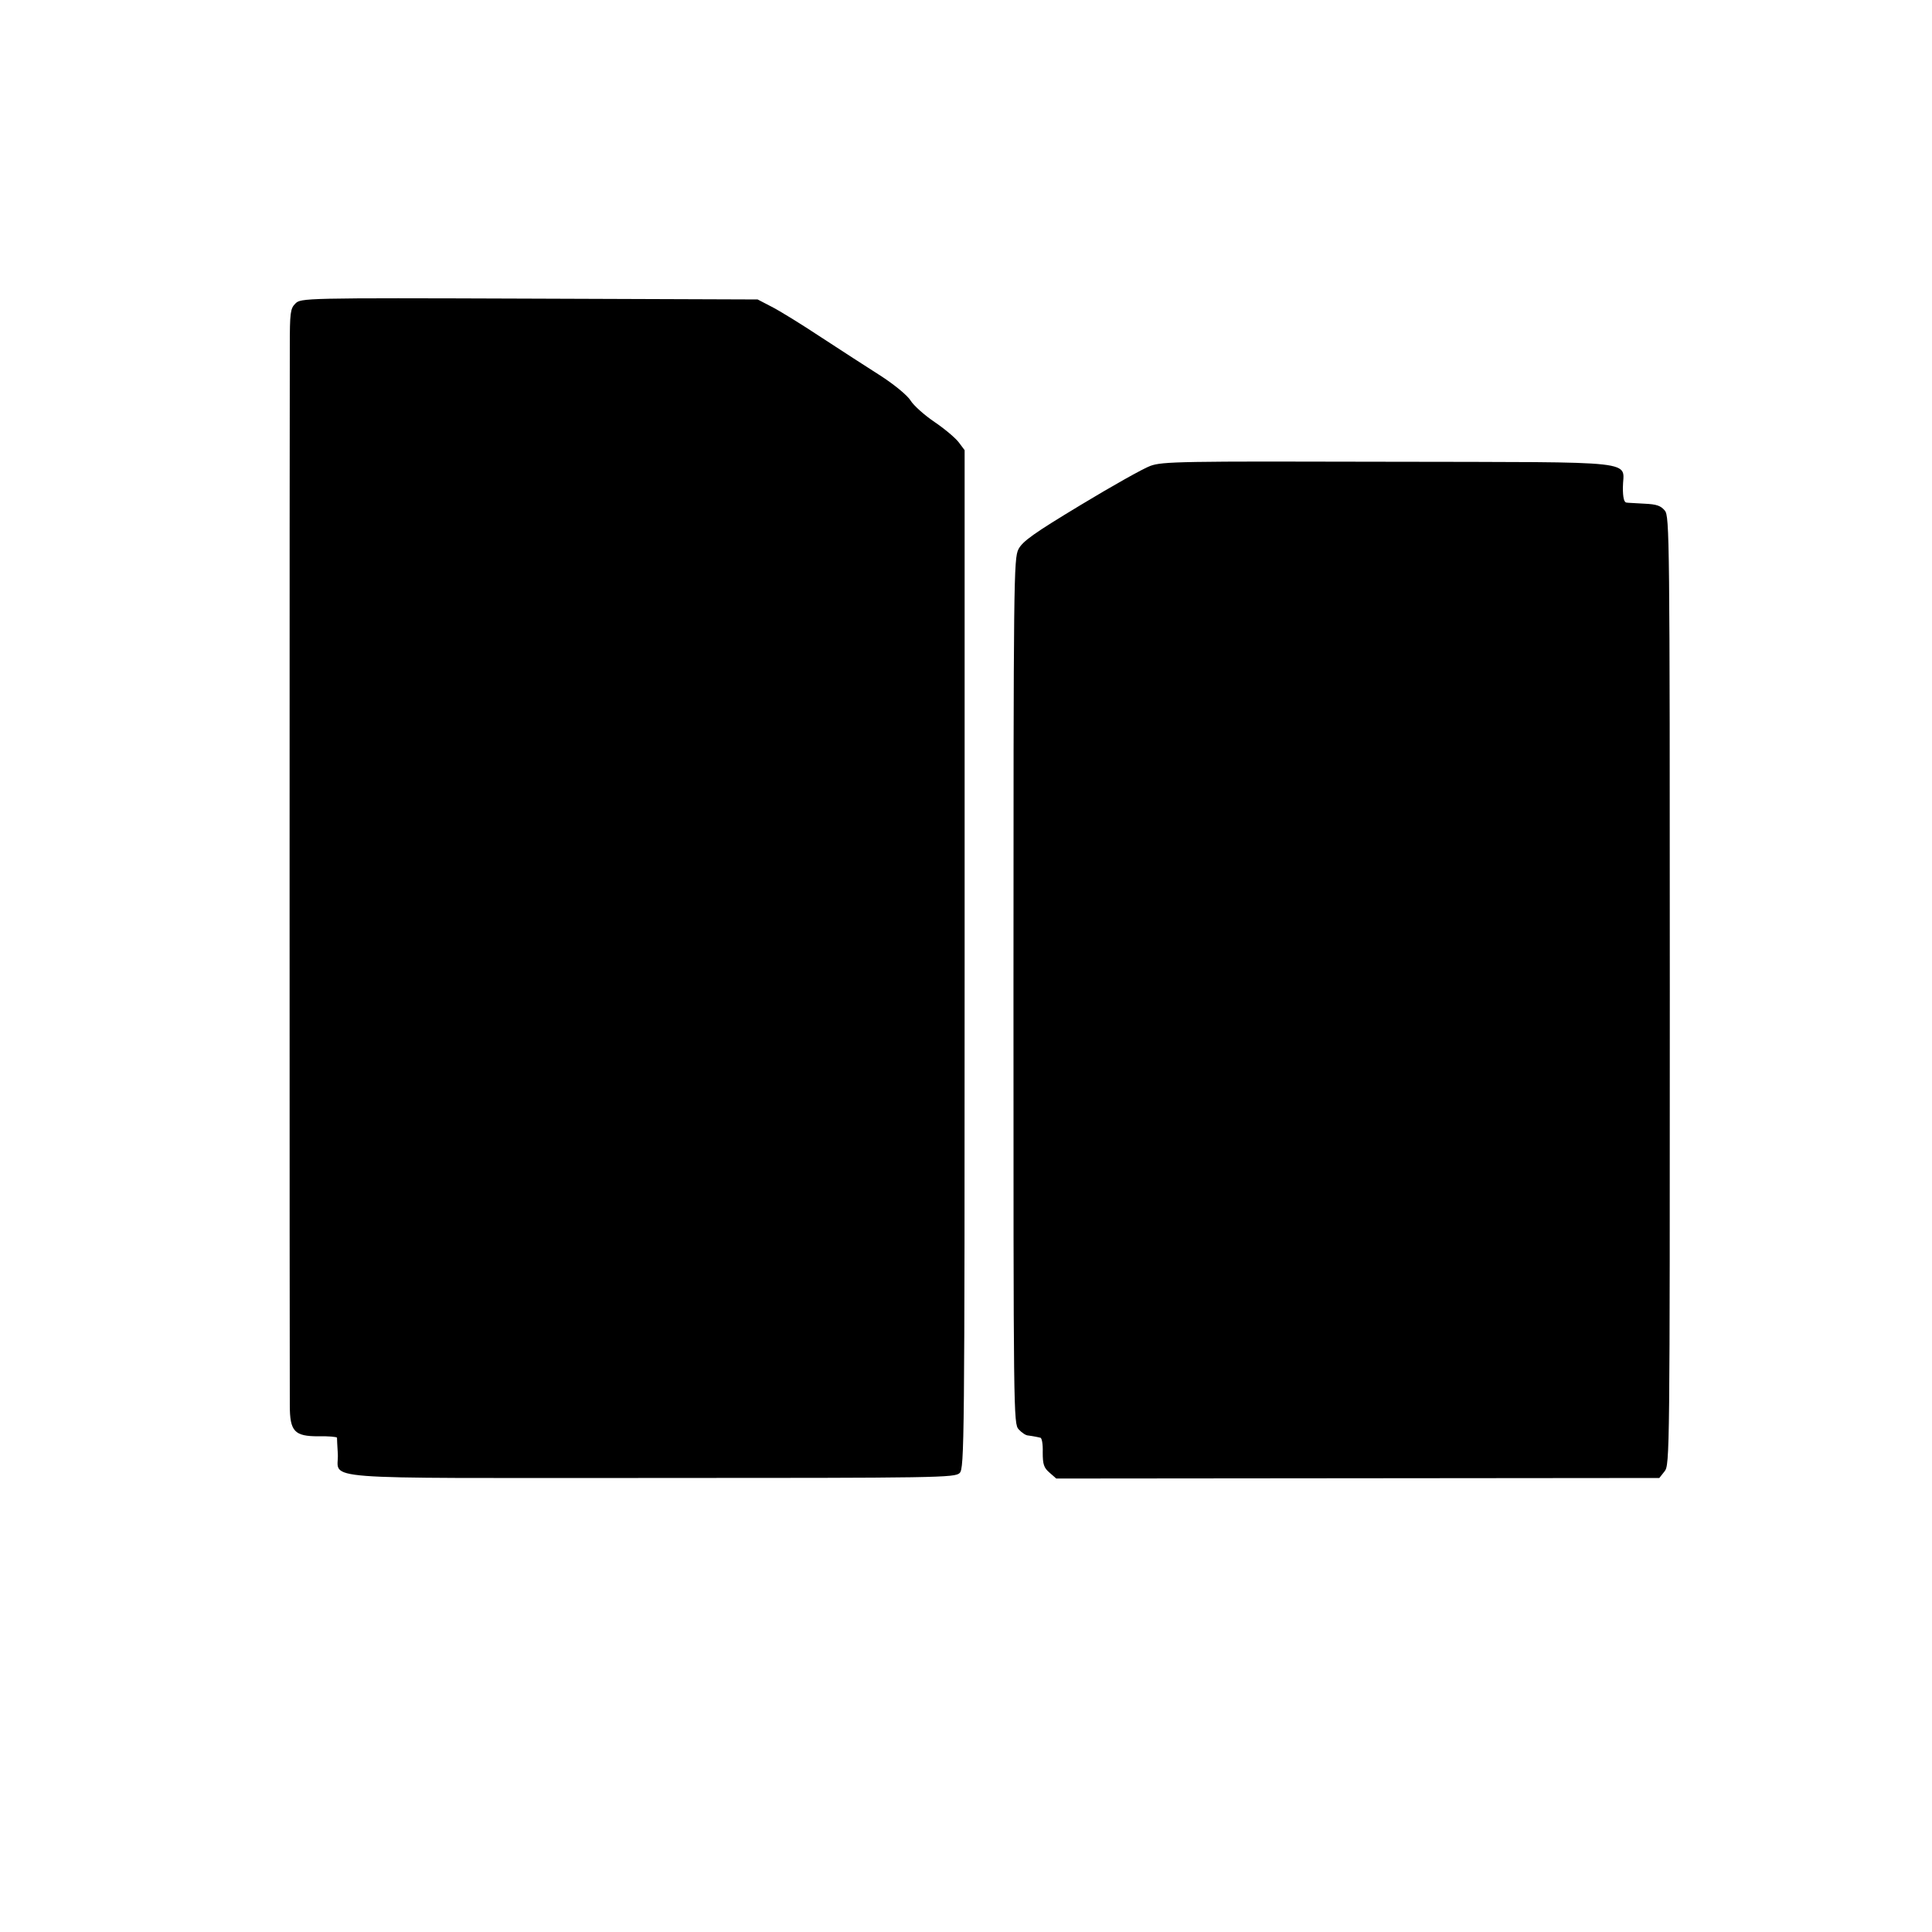
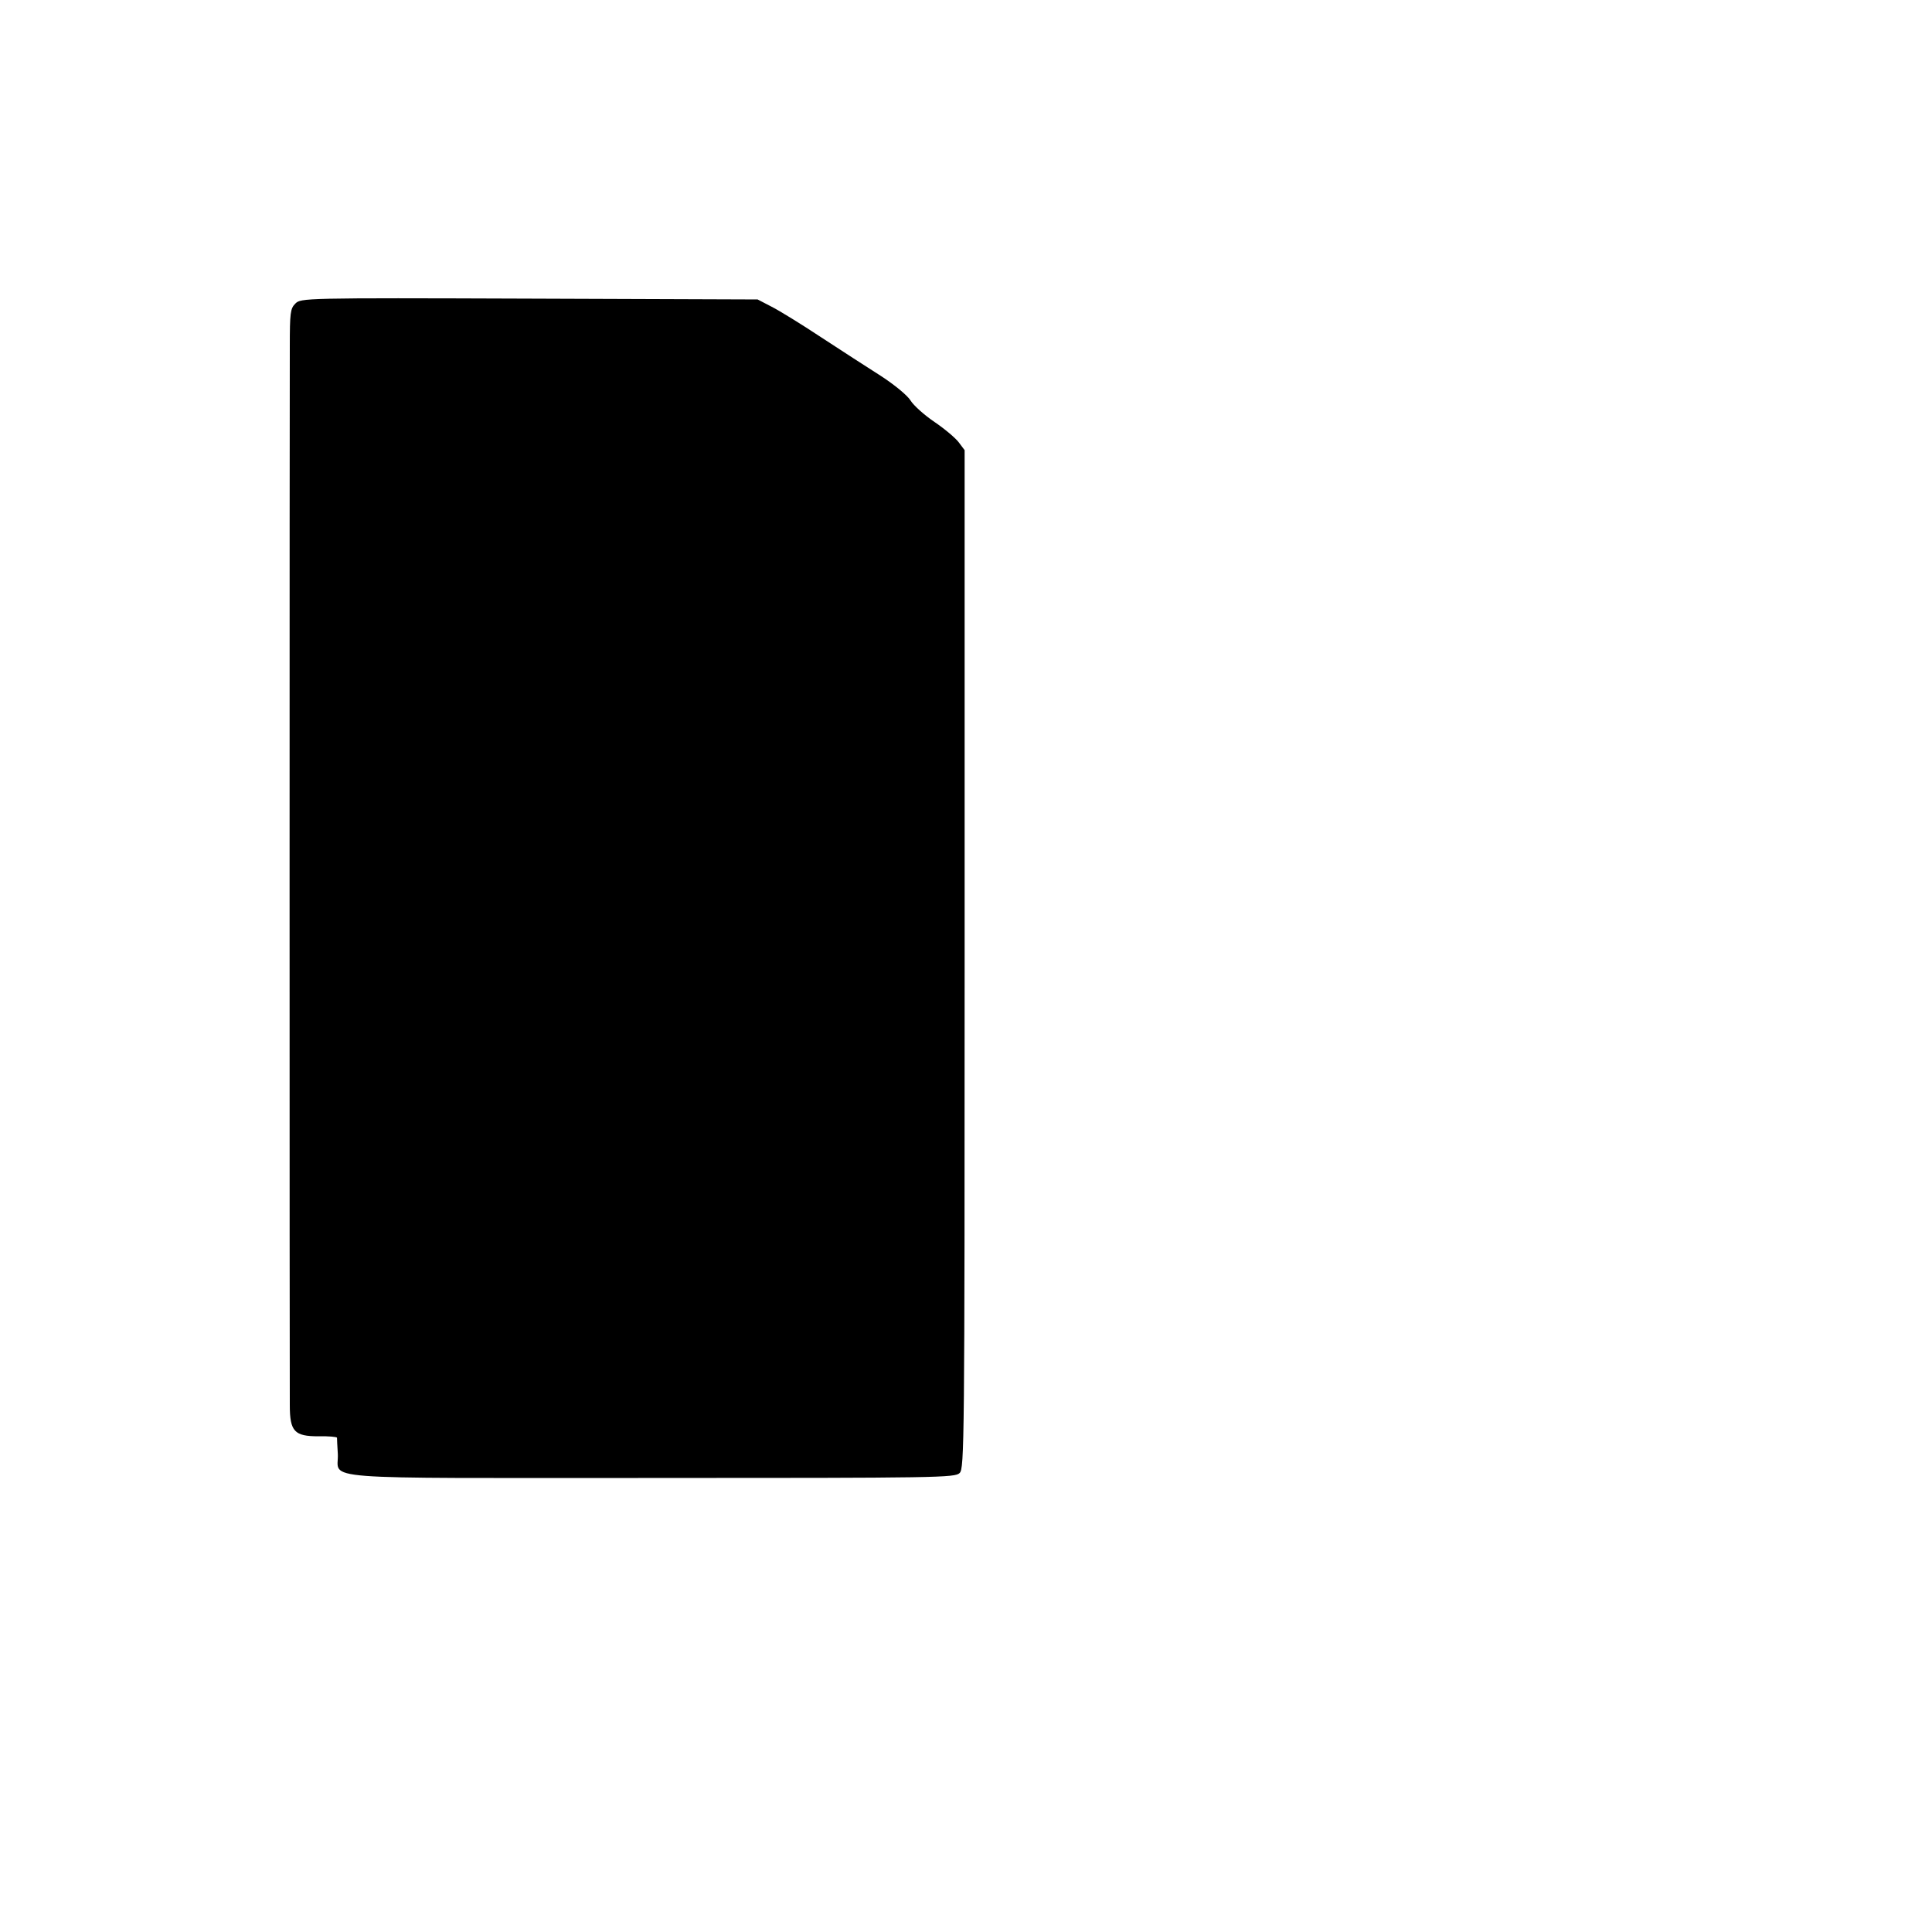
<svg xmlns="http://www.w3.org/2000/svg" version="1.0" width="700pt" height="700pt" viewBox="0 0 700 700" preserveAspectRatio="xMidYMid meet">
  <g transform="translate(0,700) scale(0.1,-0.1)" fill="#000000" stroke="none">
    <path d="M1070 5900 c-18 -18 -20 -33 -20 -157 -1 -156 -1 -3732 0 -3834 0 -96 17 -113 104 -113 36 1 66 -2 67 -5 0 -3 1 -30 3 -59 5 -96 -112 -87 1136 -87 1042 0 1100 1 1117 18 17 17 18 105 18 1862 l0 1844 -21 28 c-11 15 -51 49 -88 74 -37 25 -76 60 -87 78 -11 18 -57 56 -106 88 -49 31 -146 94 -218 141 -71 47 -152 97 -180 111 l-50 26 -827 3 c-820 3 -828 2 -848 -18z" />
-     <path d="M4168 5312 c-25 -9 -139 -73 -253 -142 -169 -102 -210 -131 -225 -160 -17 -34 -18 -106 -18 -1602 0 -1539 0 -1566 19 -1587 11 -12 26 -22 34 -22 8 -1 20 -3 25 -4 6 -1 14 -3 19 -4 6 0 10 -24 9 -53 0 -44 4 -56 25 -74 l24 -21 1093 1 1092 1 19 24 c19 23 19 65 19 1741 0 1649 -1 1719 -18 1740 -15 18 -30 23 -73 25 -30 2 -60 3 -66 4 -9 1 -13 19 -13 54 0 101 87 92 -847 94 -752 2 -822 1 -865 -15z" />
  </g>
</svg>